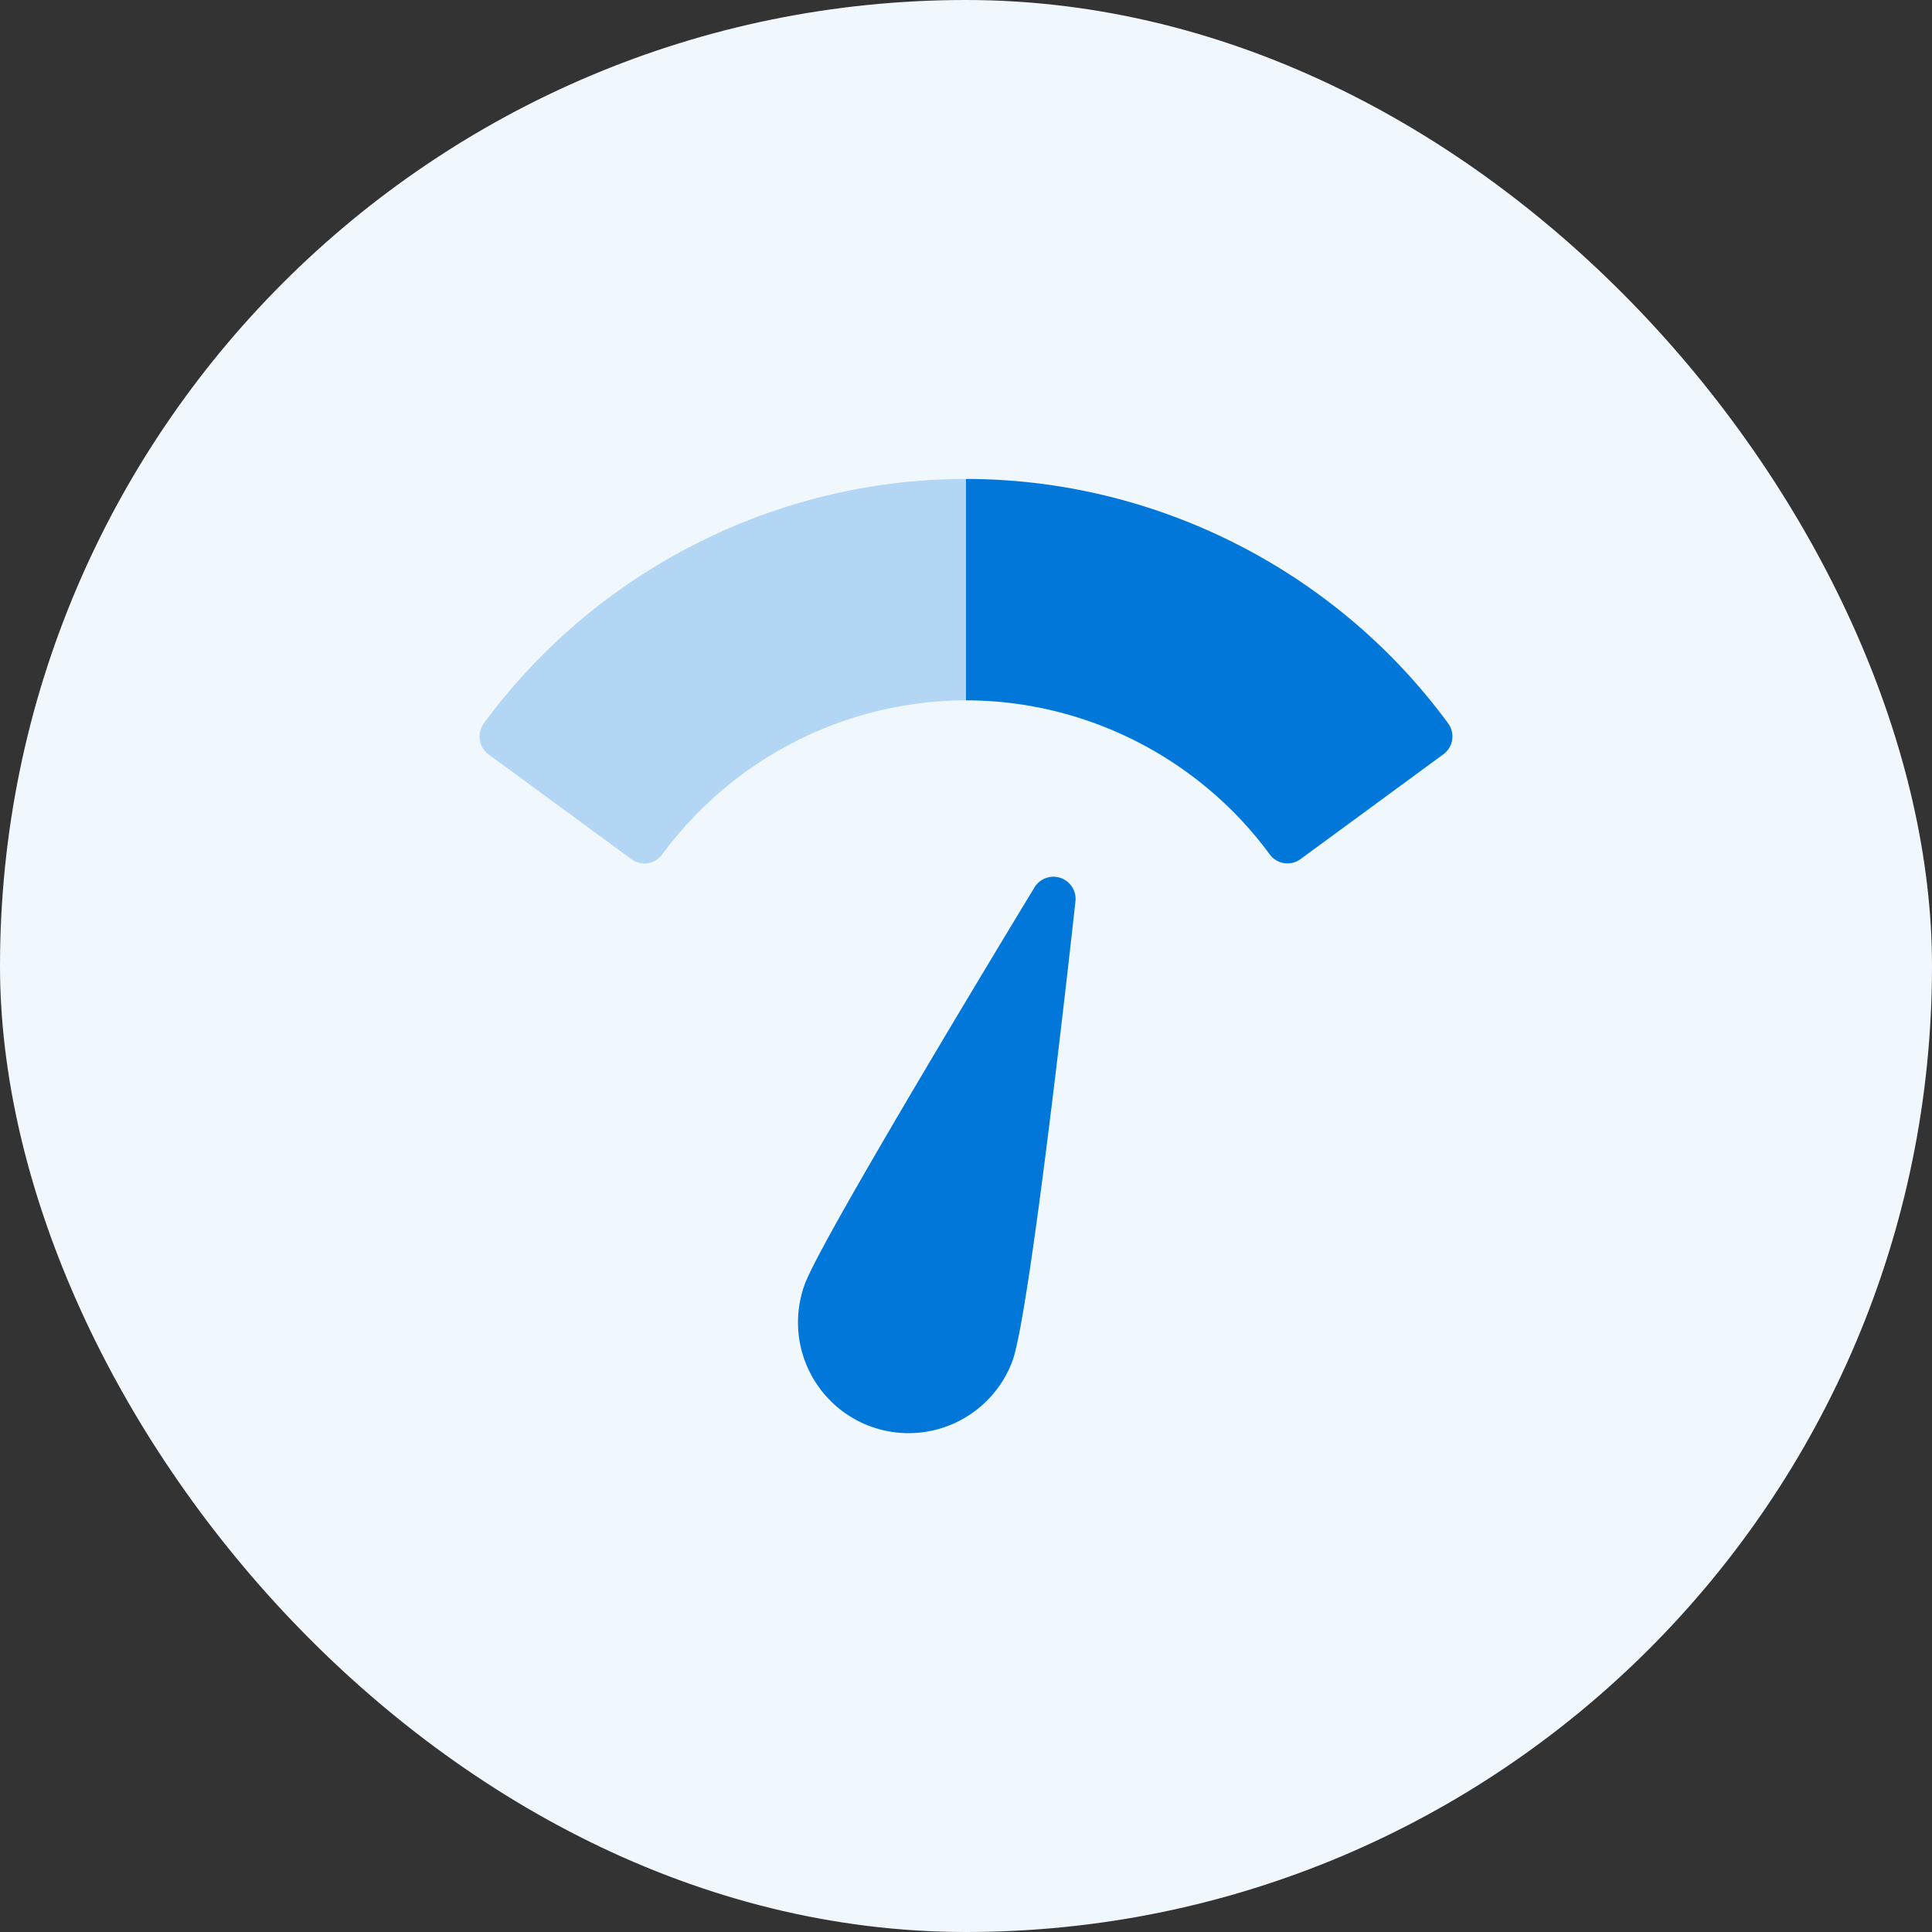
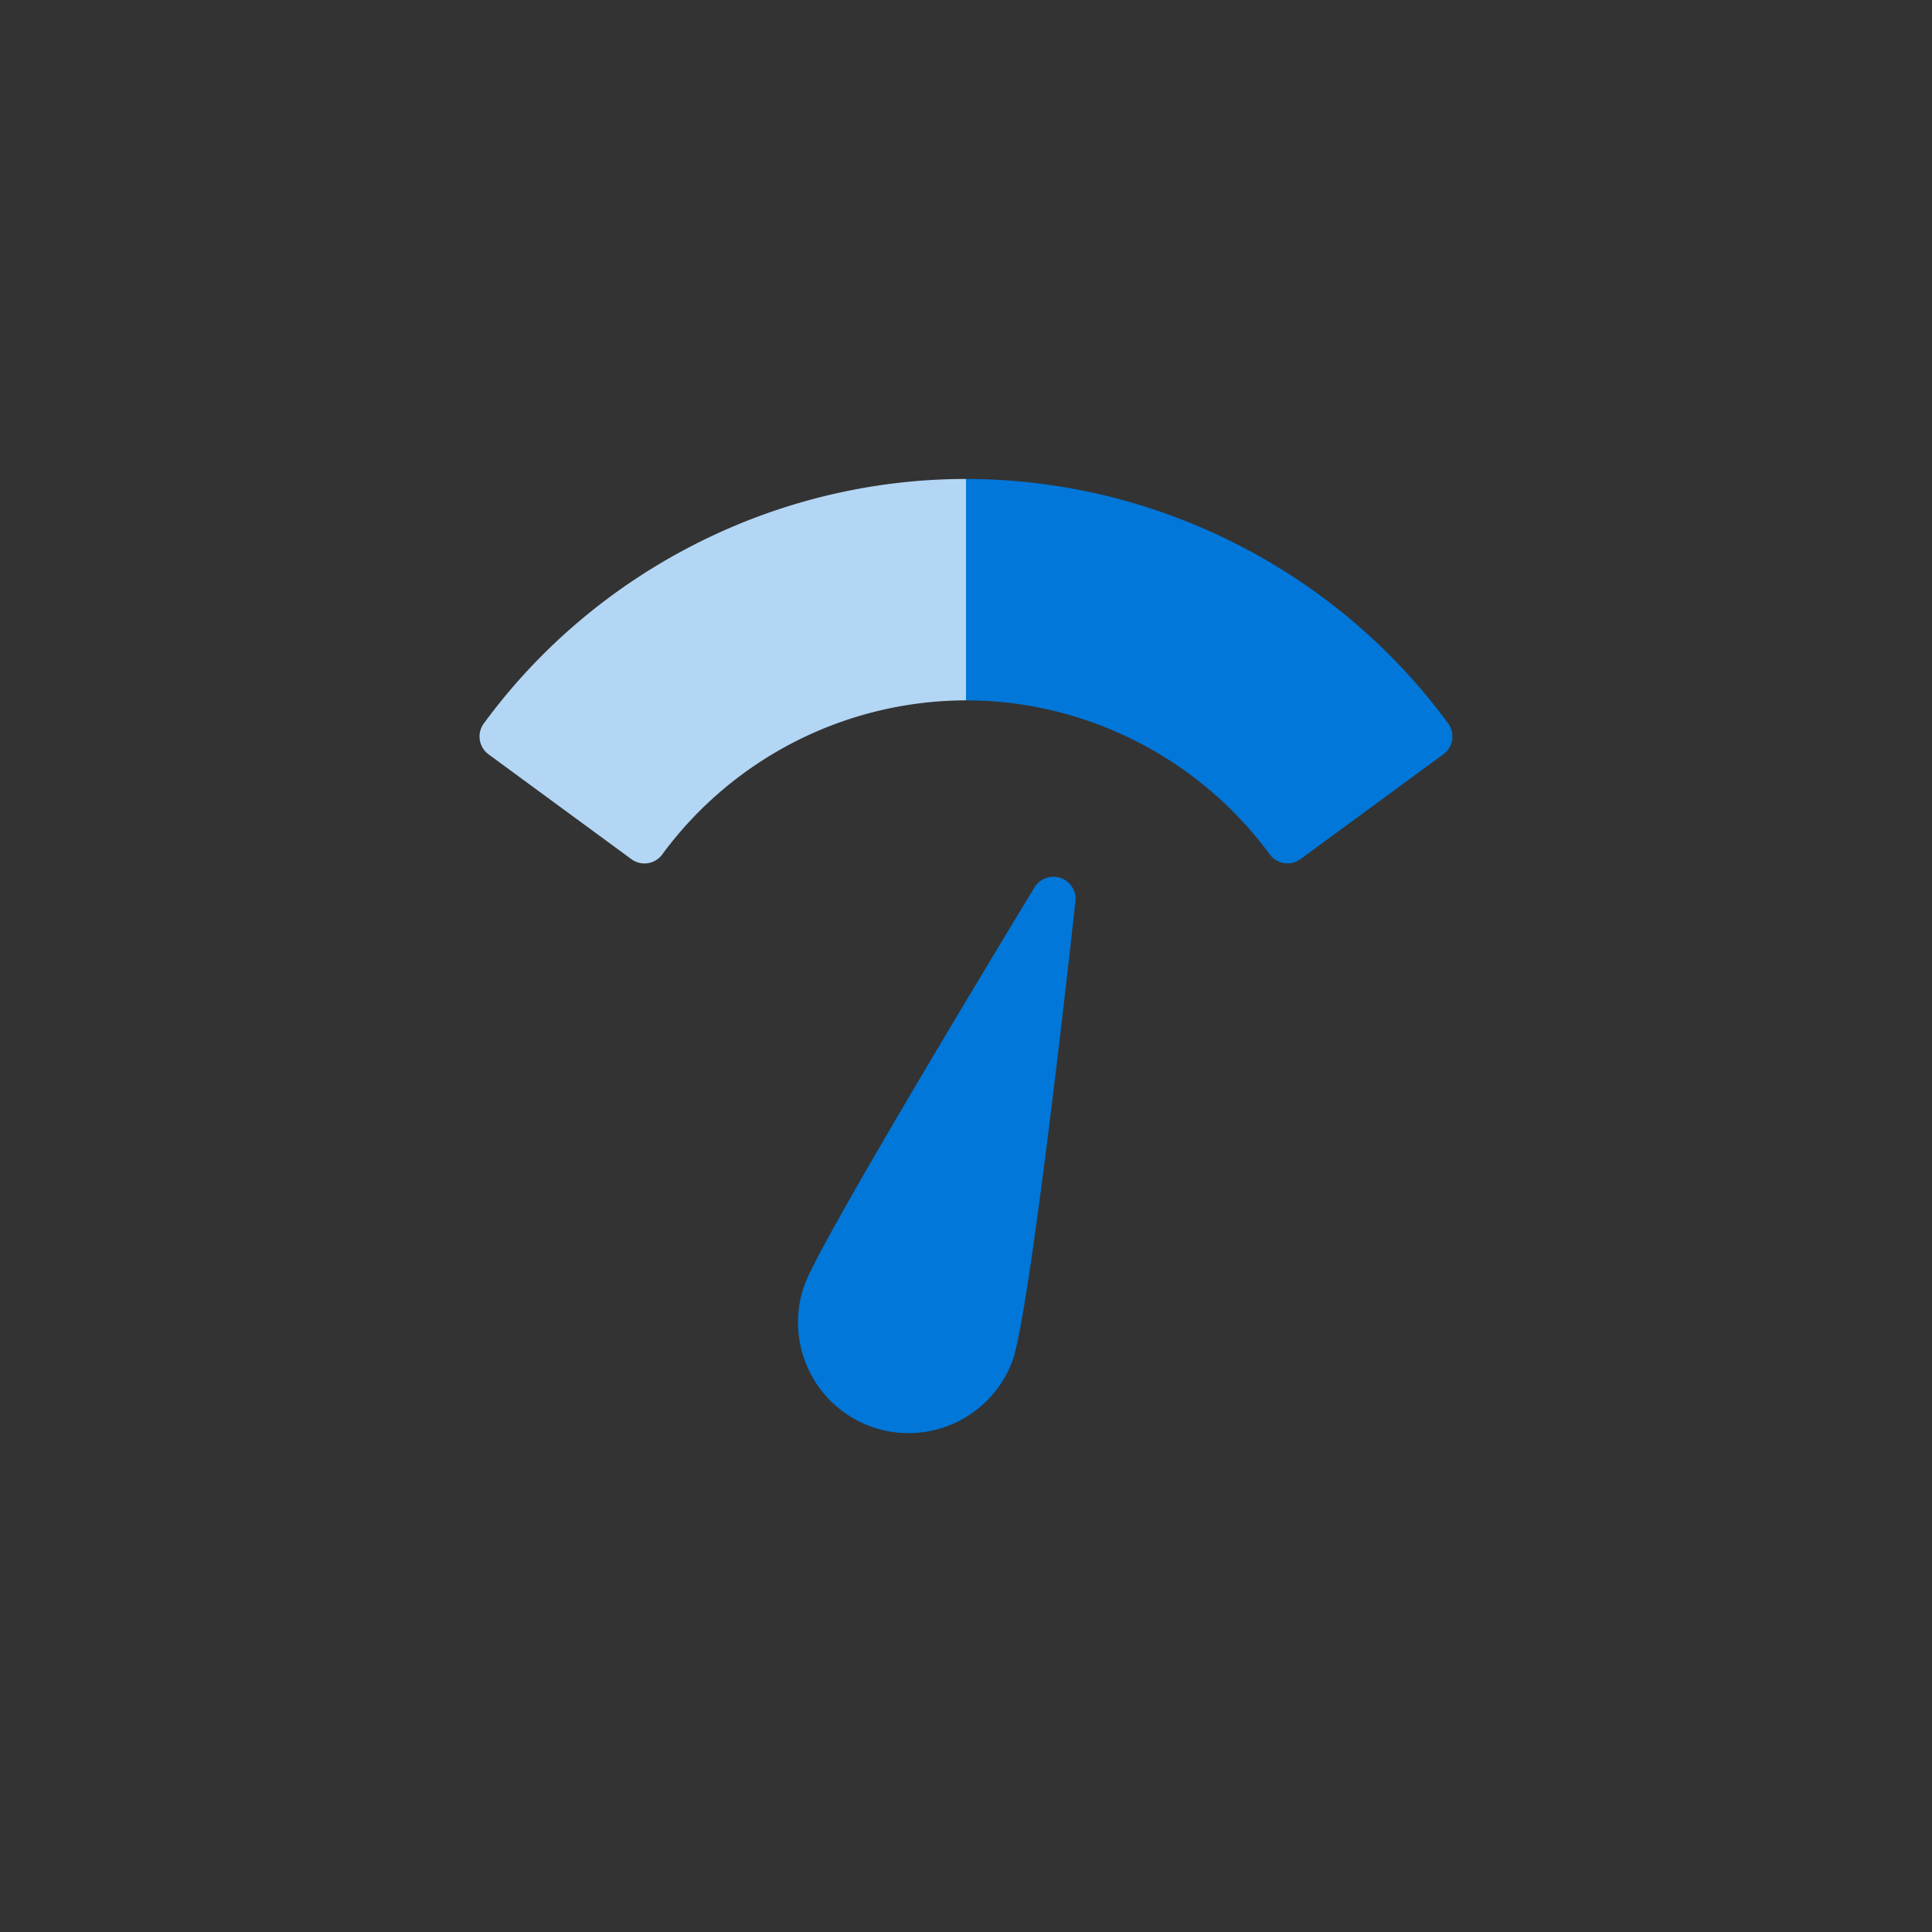
<svg xmlns="http://www.w3.org/2000/svg" width="80" height="80" viewBox="0 0 80 80" fill="none">
  <rect x="0" y="0" width="80" height="80" fill="#333333" stroke="none" />
-   <rect width="80" height="80" rx="40" fill="#F0F7FD" />
  <path d="M41.92 56.362c.726-1.948 2.42-17.299 2.612-19.043a.917.917 0 0 0-1.695-.575c-.898 1.478-8.79 14.494-9.507 16.417a4.591 4.591 0 0 0 2.695 5.896 4.59 4.59 0 0 0 5.895-2.695Zm18.044-26.41C55.314 23.616 47.85 19.833 40 19.833V29c4.944 0 9.644 2.384 12.574 6.376a.915.915 0 0 0 1.281.196l5.912-4.339a.917.917 0 0 0 .197-1.281Z" fill="#0077D9" />
  <path d="M20.034 29.956a.916.916 0 0 0 .197 1.28l5.912 4.339a.913.913 0 0 0 1.281-.197A15.656 15.656 0 0 1 40 29v-9.167c-7.852 0-15.317 3.784-19.966 10.123Z" fill="#B3D6F4" />
</svg>